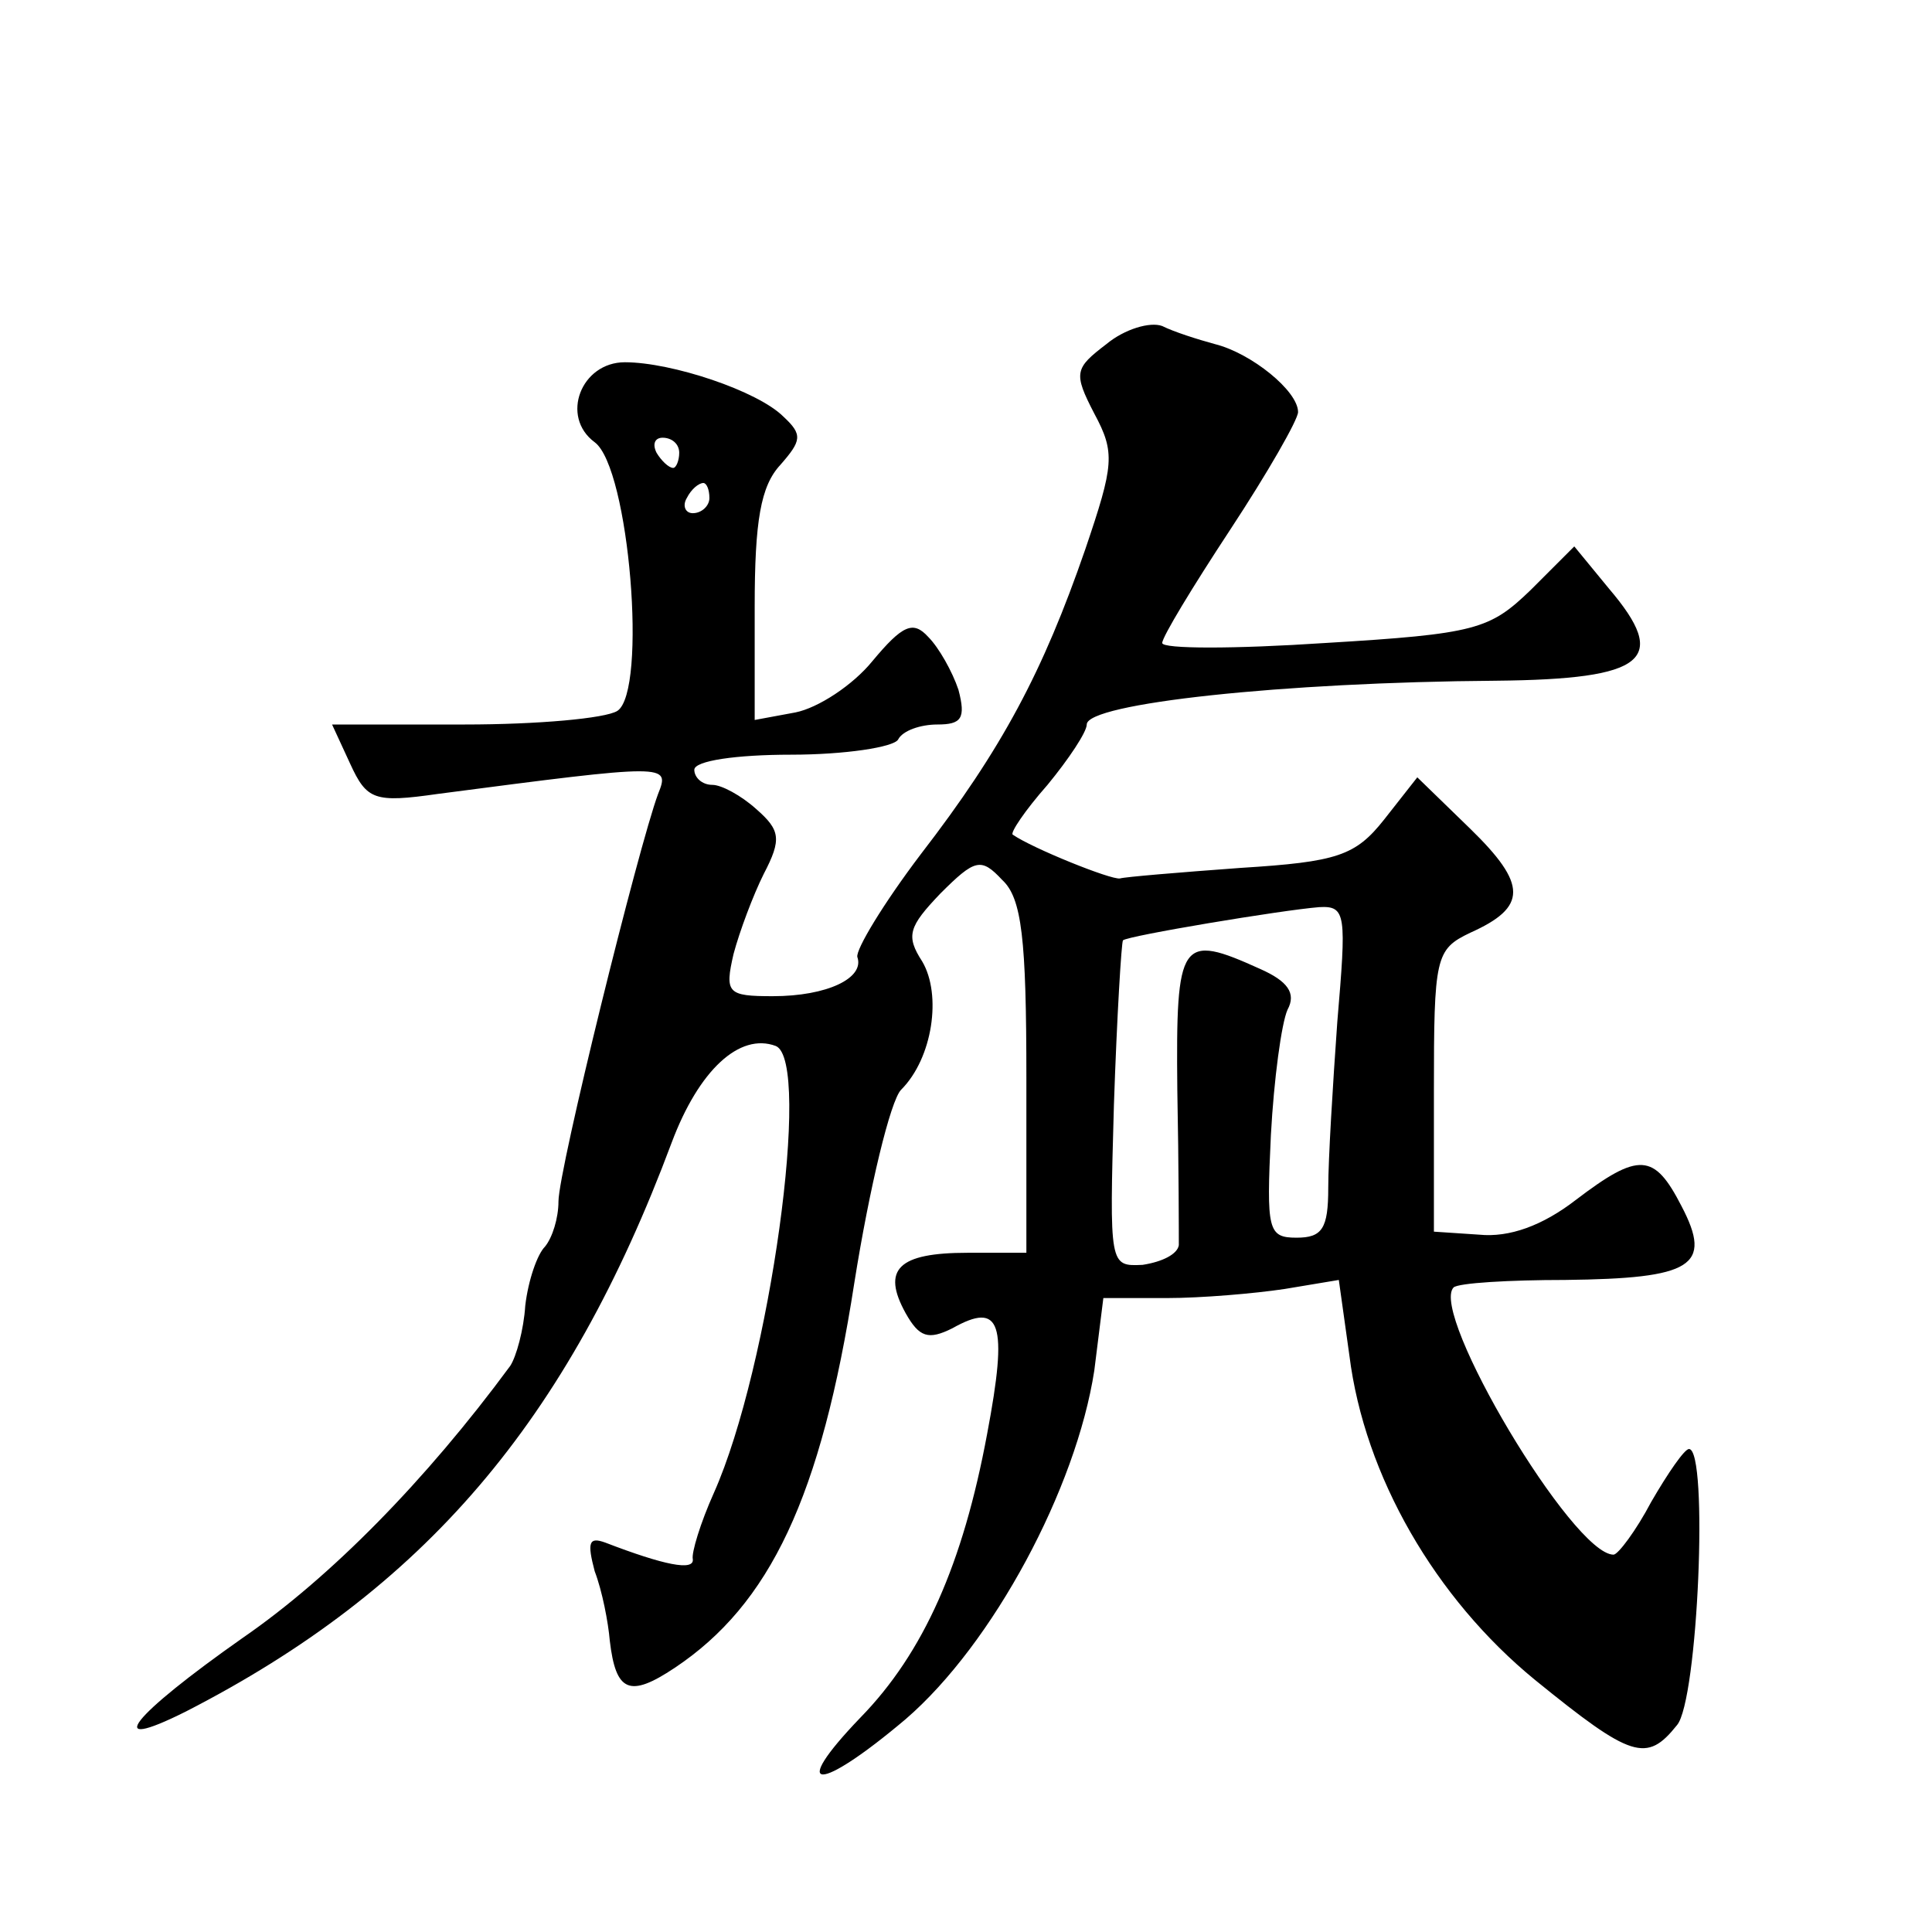
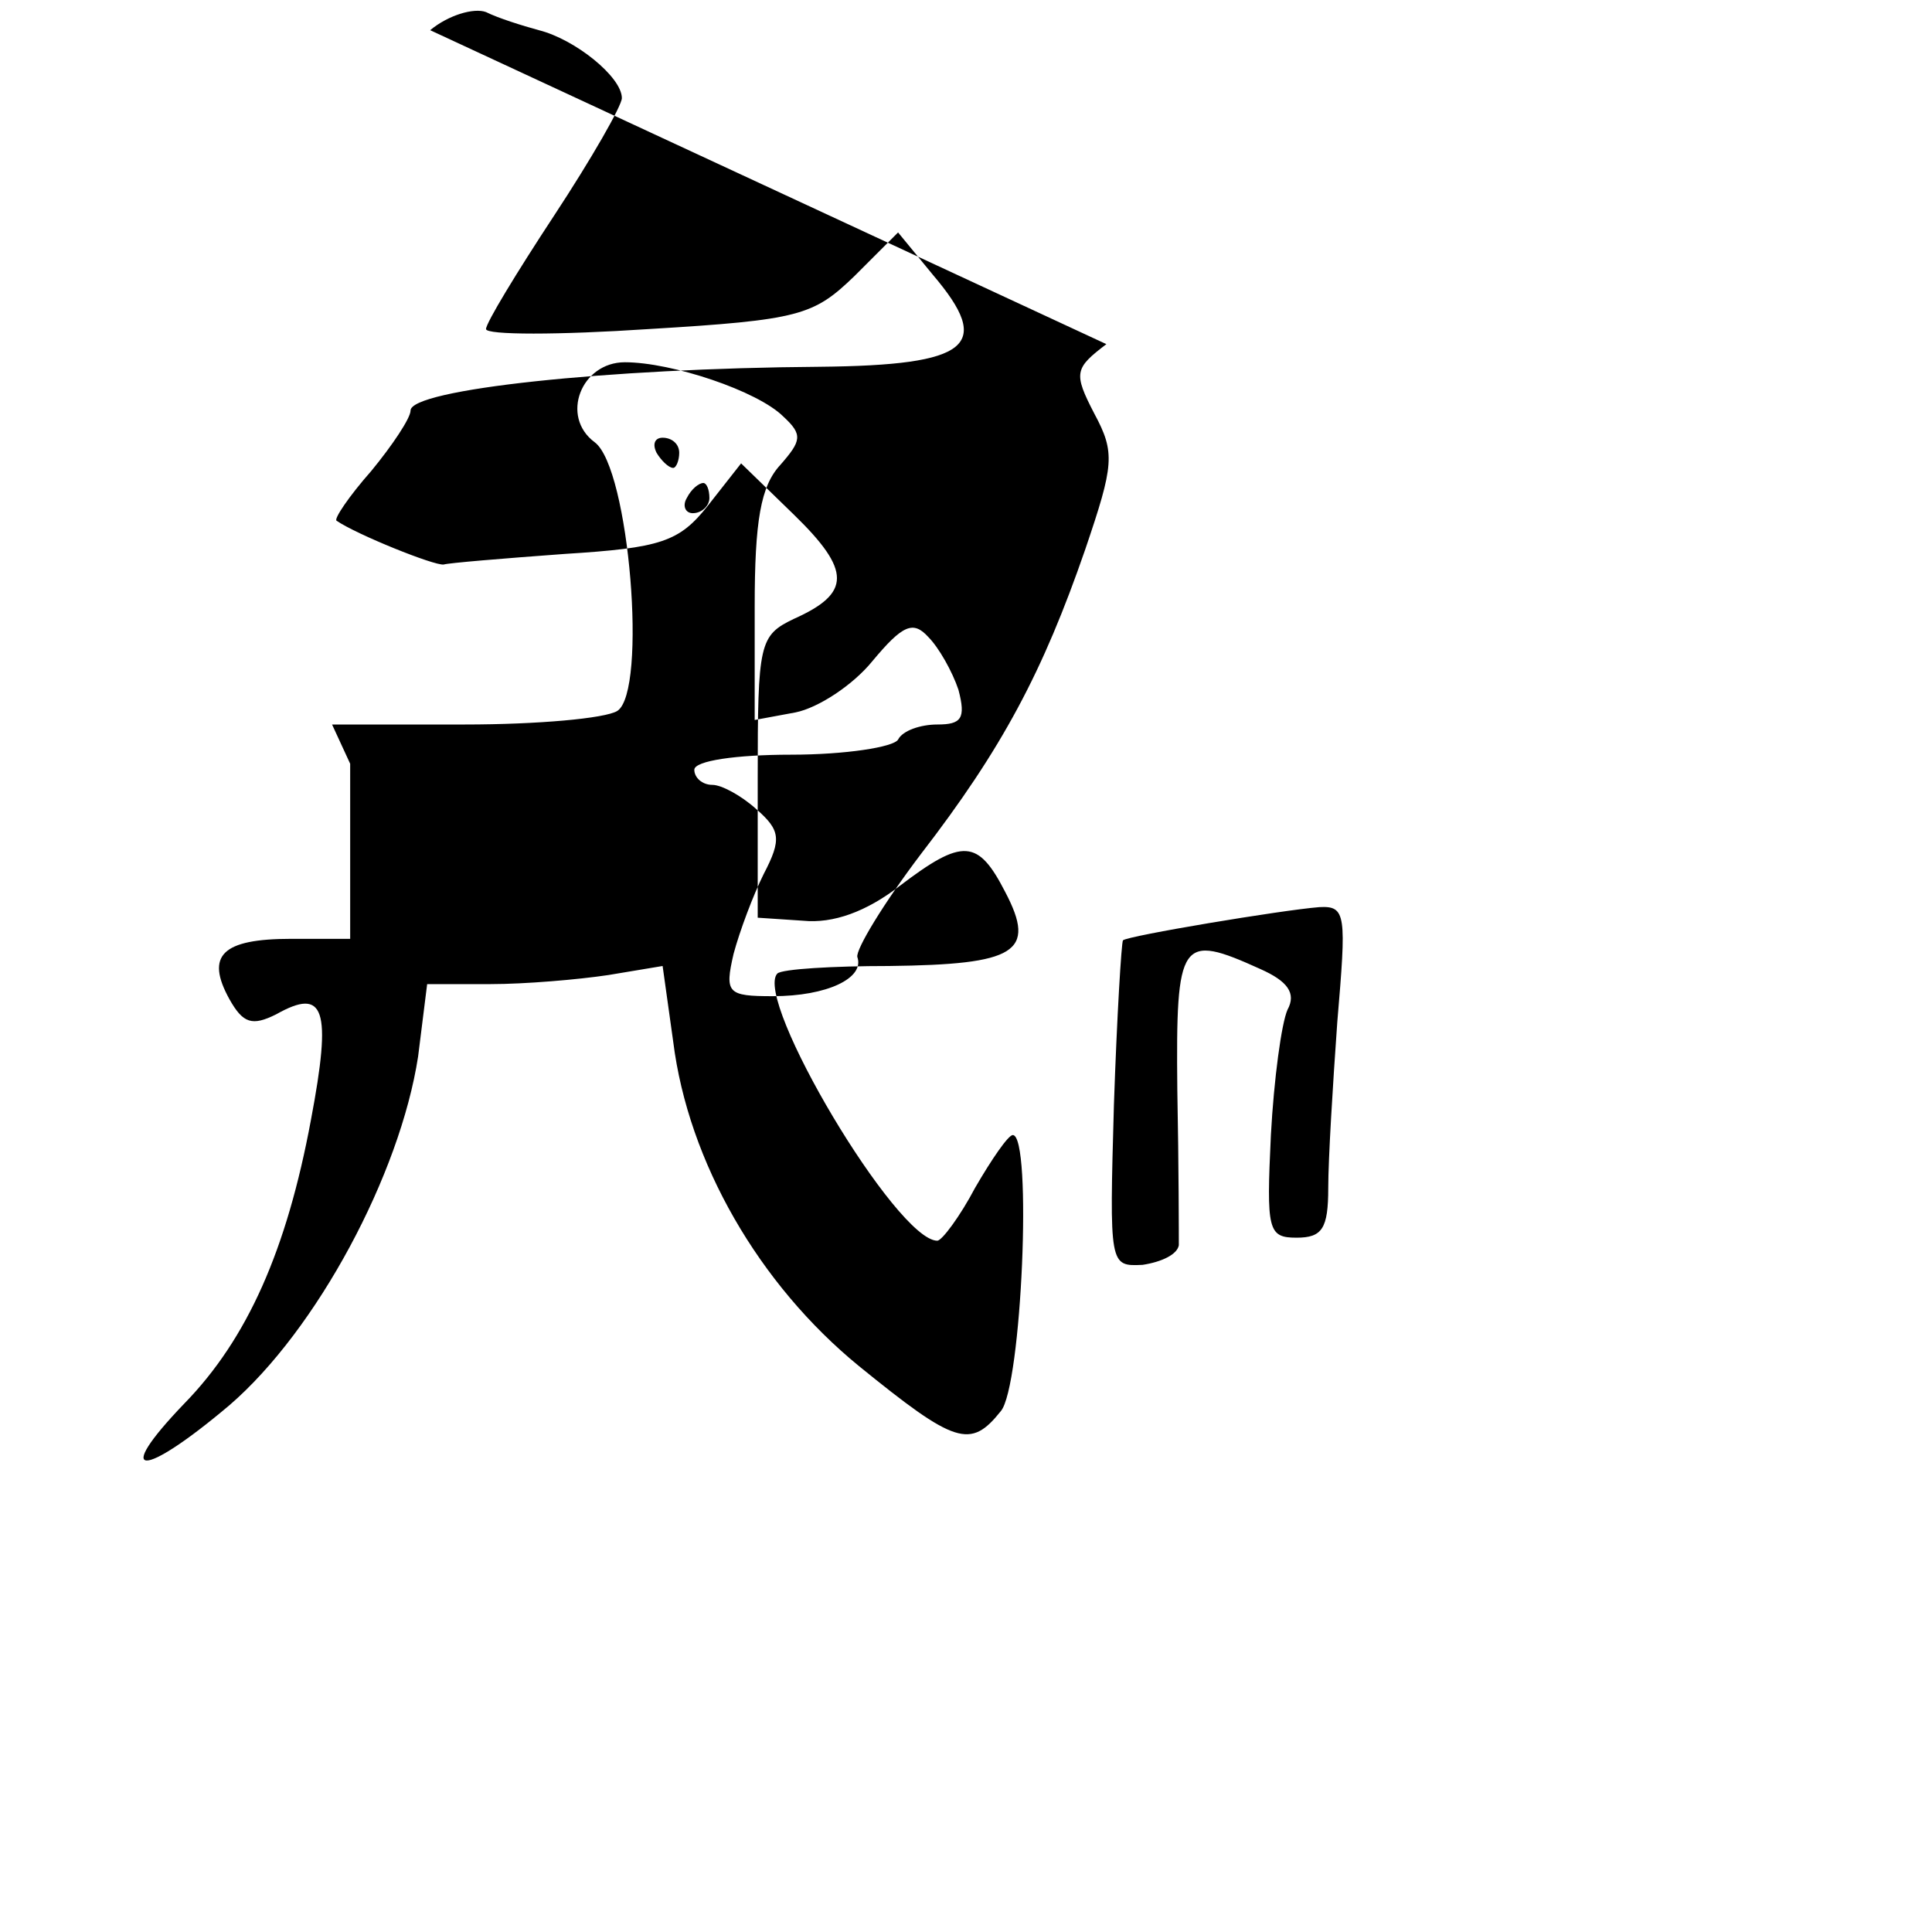
<svg xmlns="http://www.w3.org/2000/svg" version="1.0" width="128pt" height="128pt" viewBox="0 0 128 128" preserveAspectRatio="xMidYMid meet">
  <g transform="translate(0,128) scale(0.1,-0.1)" fill="#0" stroke="none">
-     <path d="M733 1052 c-21 -16 -22 -19 -8 -46 14 -26 13 -34 -6 -90 -28 -81 -55 -132 -109 -202 -25 -33 -43 -63 -42 -68 5 -14 -20 -26 -56 -26 -30 0 -32 2 -26 28 4 15 13 39 20 53 12 23 11 29 -5 43 -10 9 -23 16 -29 16 -7 0 -12 5 -12 10 0 6 28 10 64 10 36 0 68 5 71 10 3 6 15 10 26 10 16 0 19 4 14 23 -4 12 -13 28 -20 35 -10 11 -17 8 -37 -16 -13 -16 -36 -31 -51 -34 l-27 -5 0 75 c0 57 4 80 17 94 14 16 15 20 2 32 -17 17 -74 36 -105 36 -29 0 -43 -36 -20 -53 23 -17 35 -165 15 -178 -8 -5 -53 -9 -101 -9 l-88 0 12 -26 c11 -24 16 -26 58 -20 153 20 154 20 146 0 -13 -35 -66 -249 -66 -270 0 -11 -4 -24 -9 -30 -5 -5 -11 -22 -13 -39 -1 -16 -6 -34 -10 -40 -56 -76 -119 -140 -177 -180 -74 -52 -94 -77 -38 -49 158 81 253 192 322 377 18 48 45 73 69 64 24 -10 -4 -213 -41 -296 -9 -20 -15 -40 -14 -44 1 -8 -19 -4 -58 11 -11 4 -12 0 -7 -19 5 -13 9 -34 10 -46 4 -34 13 -38 43 -18 63 42 97 113 119 255 10 63 24 121 31 128 21 21 27 63 14 85 -11 17 -9 23 12 45 23 23 27 24 41 9 13 -12 16 -39 16 -131 l0 -116 -39 0 c-46 0 -57 -11 -41 -40 9 -16 15 -18 31 -10 32 18 37 4 23 -70 -16 -86 -42 -145 -84 -188 -48 -50 -28 -50 30 -1 58 50 113 153 125 231 l6 48 42 0 c23 0 58 3 78 6 l36 6 7 -50 c10 -80 57 -161 123 -215 64 -52 74 -55 94 -30 14 16 21 183 8 183 -3 0 -14 -16 -25 -35 -10 -19 -22 -35 -25 -35 -27 0 -122 160 -106 177 3 3 37 5 74 5 84 1 98 9 77 49 -18 35 -28 36 -70 4 -22 -17 -44 -25 -64 -23 l-30 2 0 93 c0 89 1 94 24 105 38 17 38 32 0 69 l-35 34 -22 -28 c-19 -24 -31 -28 -95 -32 -41 -3 -77 -6 -80 -7 -6 -1 -58 20 -71 29 -2 1 8 16 23 33 14 17 26 35 26 40 0 14 130 28 271 29 100 1 115 14 75 61 l-23 28 -29 -29 c-27 -26 -36 -29 -136 -35 -60 -4 -108 -4 -108 0 0 4 20 37 45 75 25 38 45 73 45 78 0 14 -31 39 -55 45 -11 3 -27 8 -35 12 -8 3 -25 -2 -37 -12z m-283 -72 c0 -5 -2 -10 -4 -10 -3 0 -8 5 -11 10 -3 6 -1 10 4 10 6 0 11 -4 11 -10z m20 -30 c0 -5 -5 -10 -11 -10 -5 0 -7 5 -4 10 3 6 8 10 11 10 2 0 4 -4 4 -10z m416 -347 c-3 -42 -6 -91 -6 -110 0 -27 -4 -33 -21 -33 -19 0 -20 5 -17 68 2 37 7 74 11 83 6 11 0 19 -18 27 -53 24 -56 20 -55 -80 1 -51 1 -98 1 -103 -1 -6 -11 -11 -24 -13 -22 -1 -22 -1 -19 106 2 59 5 108 6 109 3 3 105 20 130 22 18 1 18 -5 12 -76z" />
+     <path d="M733 1052 c-21 -16 -22 -19 -8 -46 14 -26 13 -34 -6 -90 -28 -81 -55 -132 -109 -202 -25 -33 -43 -63 -42 -68 5 -14 -20 -26 -56 -26 -30 0 -32 2 -26 28 4 15 13 39 20 53 12 23 11 29 -5 43 -10 9 -23 16 -29 16 -7 0 -12 5 -12 10 0 6 28 10 64 10 36 0 68 5 71 10 3 6 15 10 26 10 16 0 19 4 14 23 -4 12 -13 28 -20 35 -10 11 -17 8 -37 -16 -13 -16 -36 -31 -51 -34 l-27 -5 0 75 c0 57 4 80 17 94 14 16 15 20 2 32 -17 17 -74 36 -105 36 -29 0 -43 -36 -20 -53 23 -17 35 -165 15 -178 -8 -5 -53 -9 -101 -9 l-88 0 12 -26 l0 -116 -39 0 c-46 0 -57 -11 -41 -40 9 -16 15 -18 31 -10 32 18 37 4 23 -70 -16 -86 -42 -145 -84 -188 -48 -50 -28 -50 30 -1 58 50 113 153 125 231 l6 48 42 0 c23 0 58 3 78 6 l36 6 7 -50 c10 -80 57 -161 123 -215 64 -52 74 -55 94 -30 14 16 21 183 8 183 -3 0 -14 -16 -25 -35 -10 -19 -22 -35 -25 -35 -27 0 -122 160 -106 177 3 3 37 5 74 5 84 1 98 9 77 49 -18 35 -28 36 -70 4 -22 -17 -44 -25 -64 -23 l-30 2 0 93 c0 89 1 94 24 105 38 17 38 32 0 69 l-35 34 -22 -28 c-19 -24 -31 -28 -95 -32 -41 -3 -77 -6 -80 -7 -6 -1 -58 20 -71 29 -2 1 8 16 23 33 14 17 26 35 26 40 0 14 130 28 271 29 100 1 115 14 75 61 l-23 28 -29 -29 c-27 -26 -36 -29 -136 -35 -60 -4 -108 -4 -108 0 0 4 20 37 45 75 25 38 45 73 45 78 0 14 -31 39 -55 45 -11 3 -27 8 -35 12 -8 3 -25 -2 -37 -12z m-283 -72 c0 -5 -2 -10 -4 -10 -3 0 -8 5 -11 10 -3 6 -1 10 4 10 6 0 11 -4 11 -10z m20 -30 c0 -5 -5 -10 -11 -10 -5 0 -7 5 -4 10 3 6 8 10 11 10 2 0 4 -4 4 -10z m416 -347 c-3 -42 -6 -91 -6 -110 0 -27 -4 -33 -21 -33 -19 0 -20 5 -17 68 2 37 7 74 11 83 6 11 0 19 -18 27 -53 24 -56 20 -55 -80 1 -51 1 -98 1 -103 -1 -6 -11 -11 -24 -13 -22 -1 -22 -1 -19 106 2 59 5 108 6 109 3 3 105 20 130 22 18 1 18 -5 12 -76z" />
  </g>
</svg>